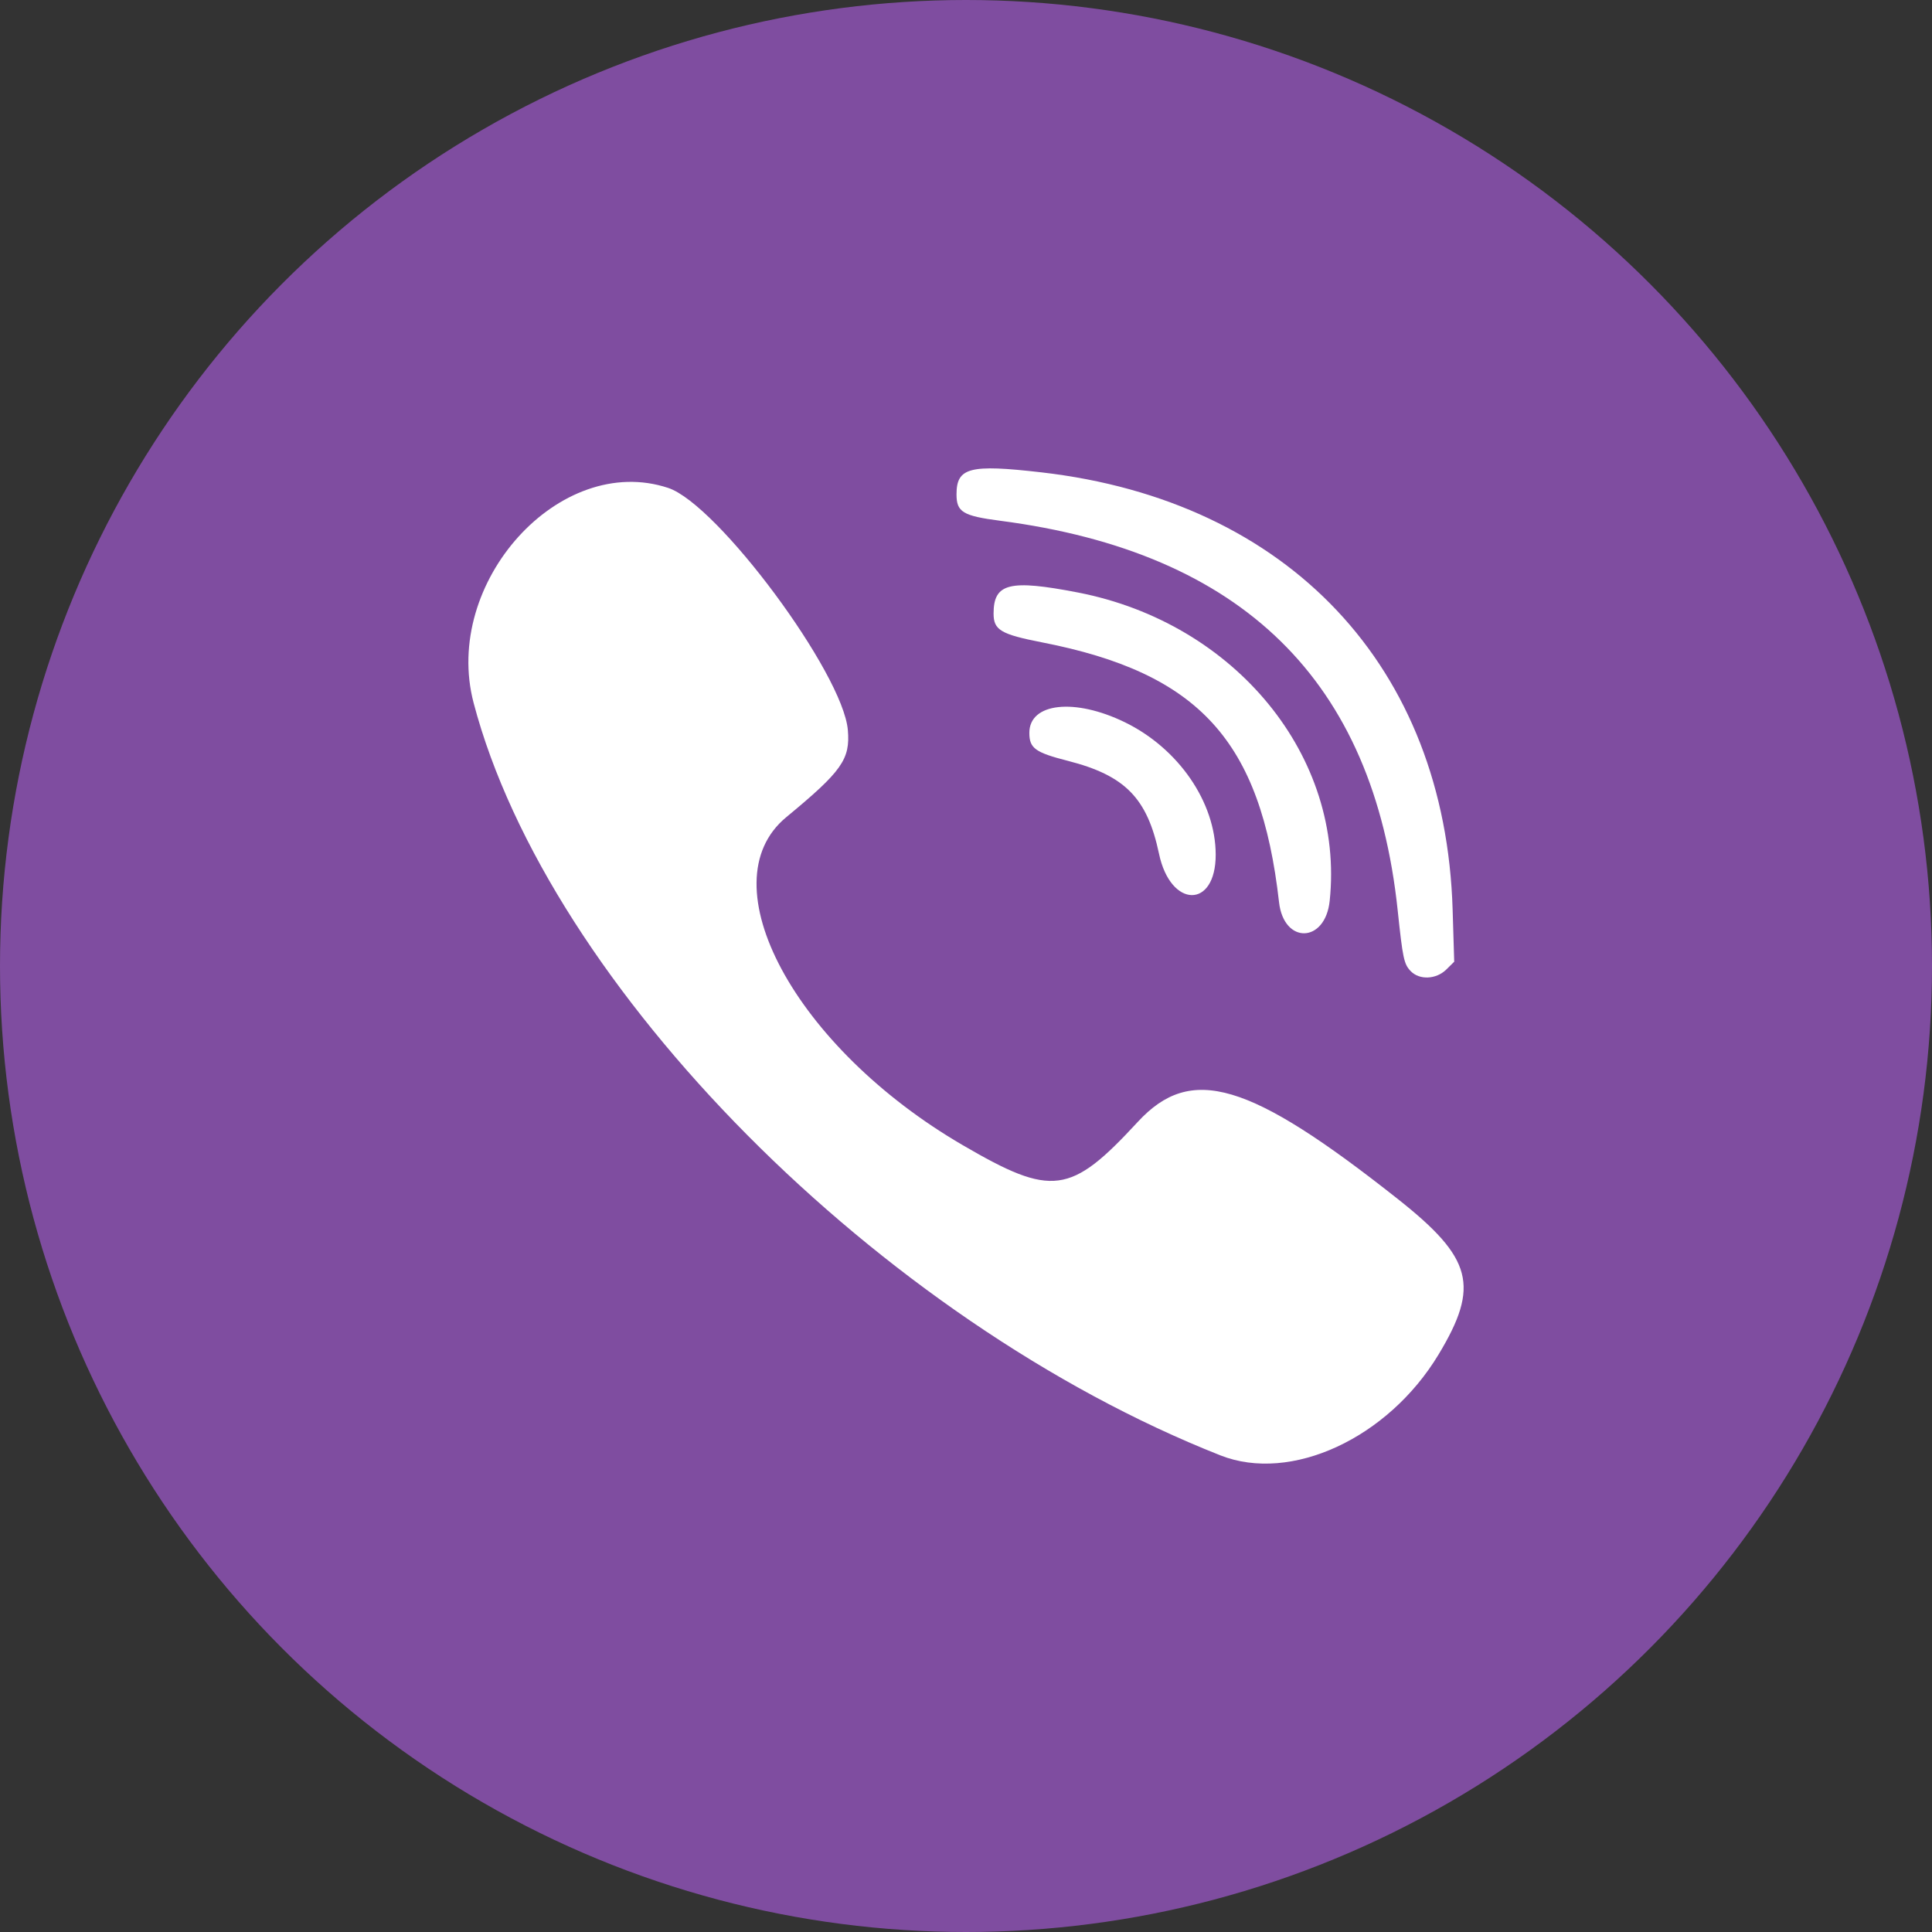
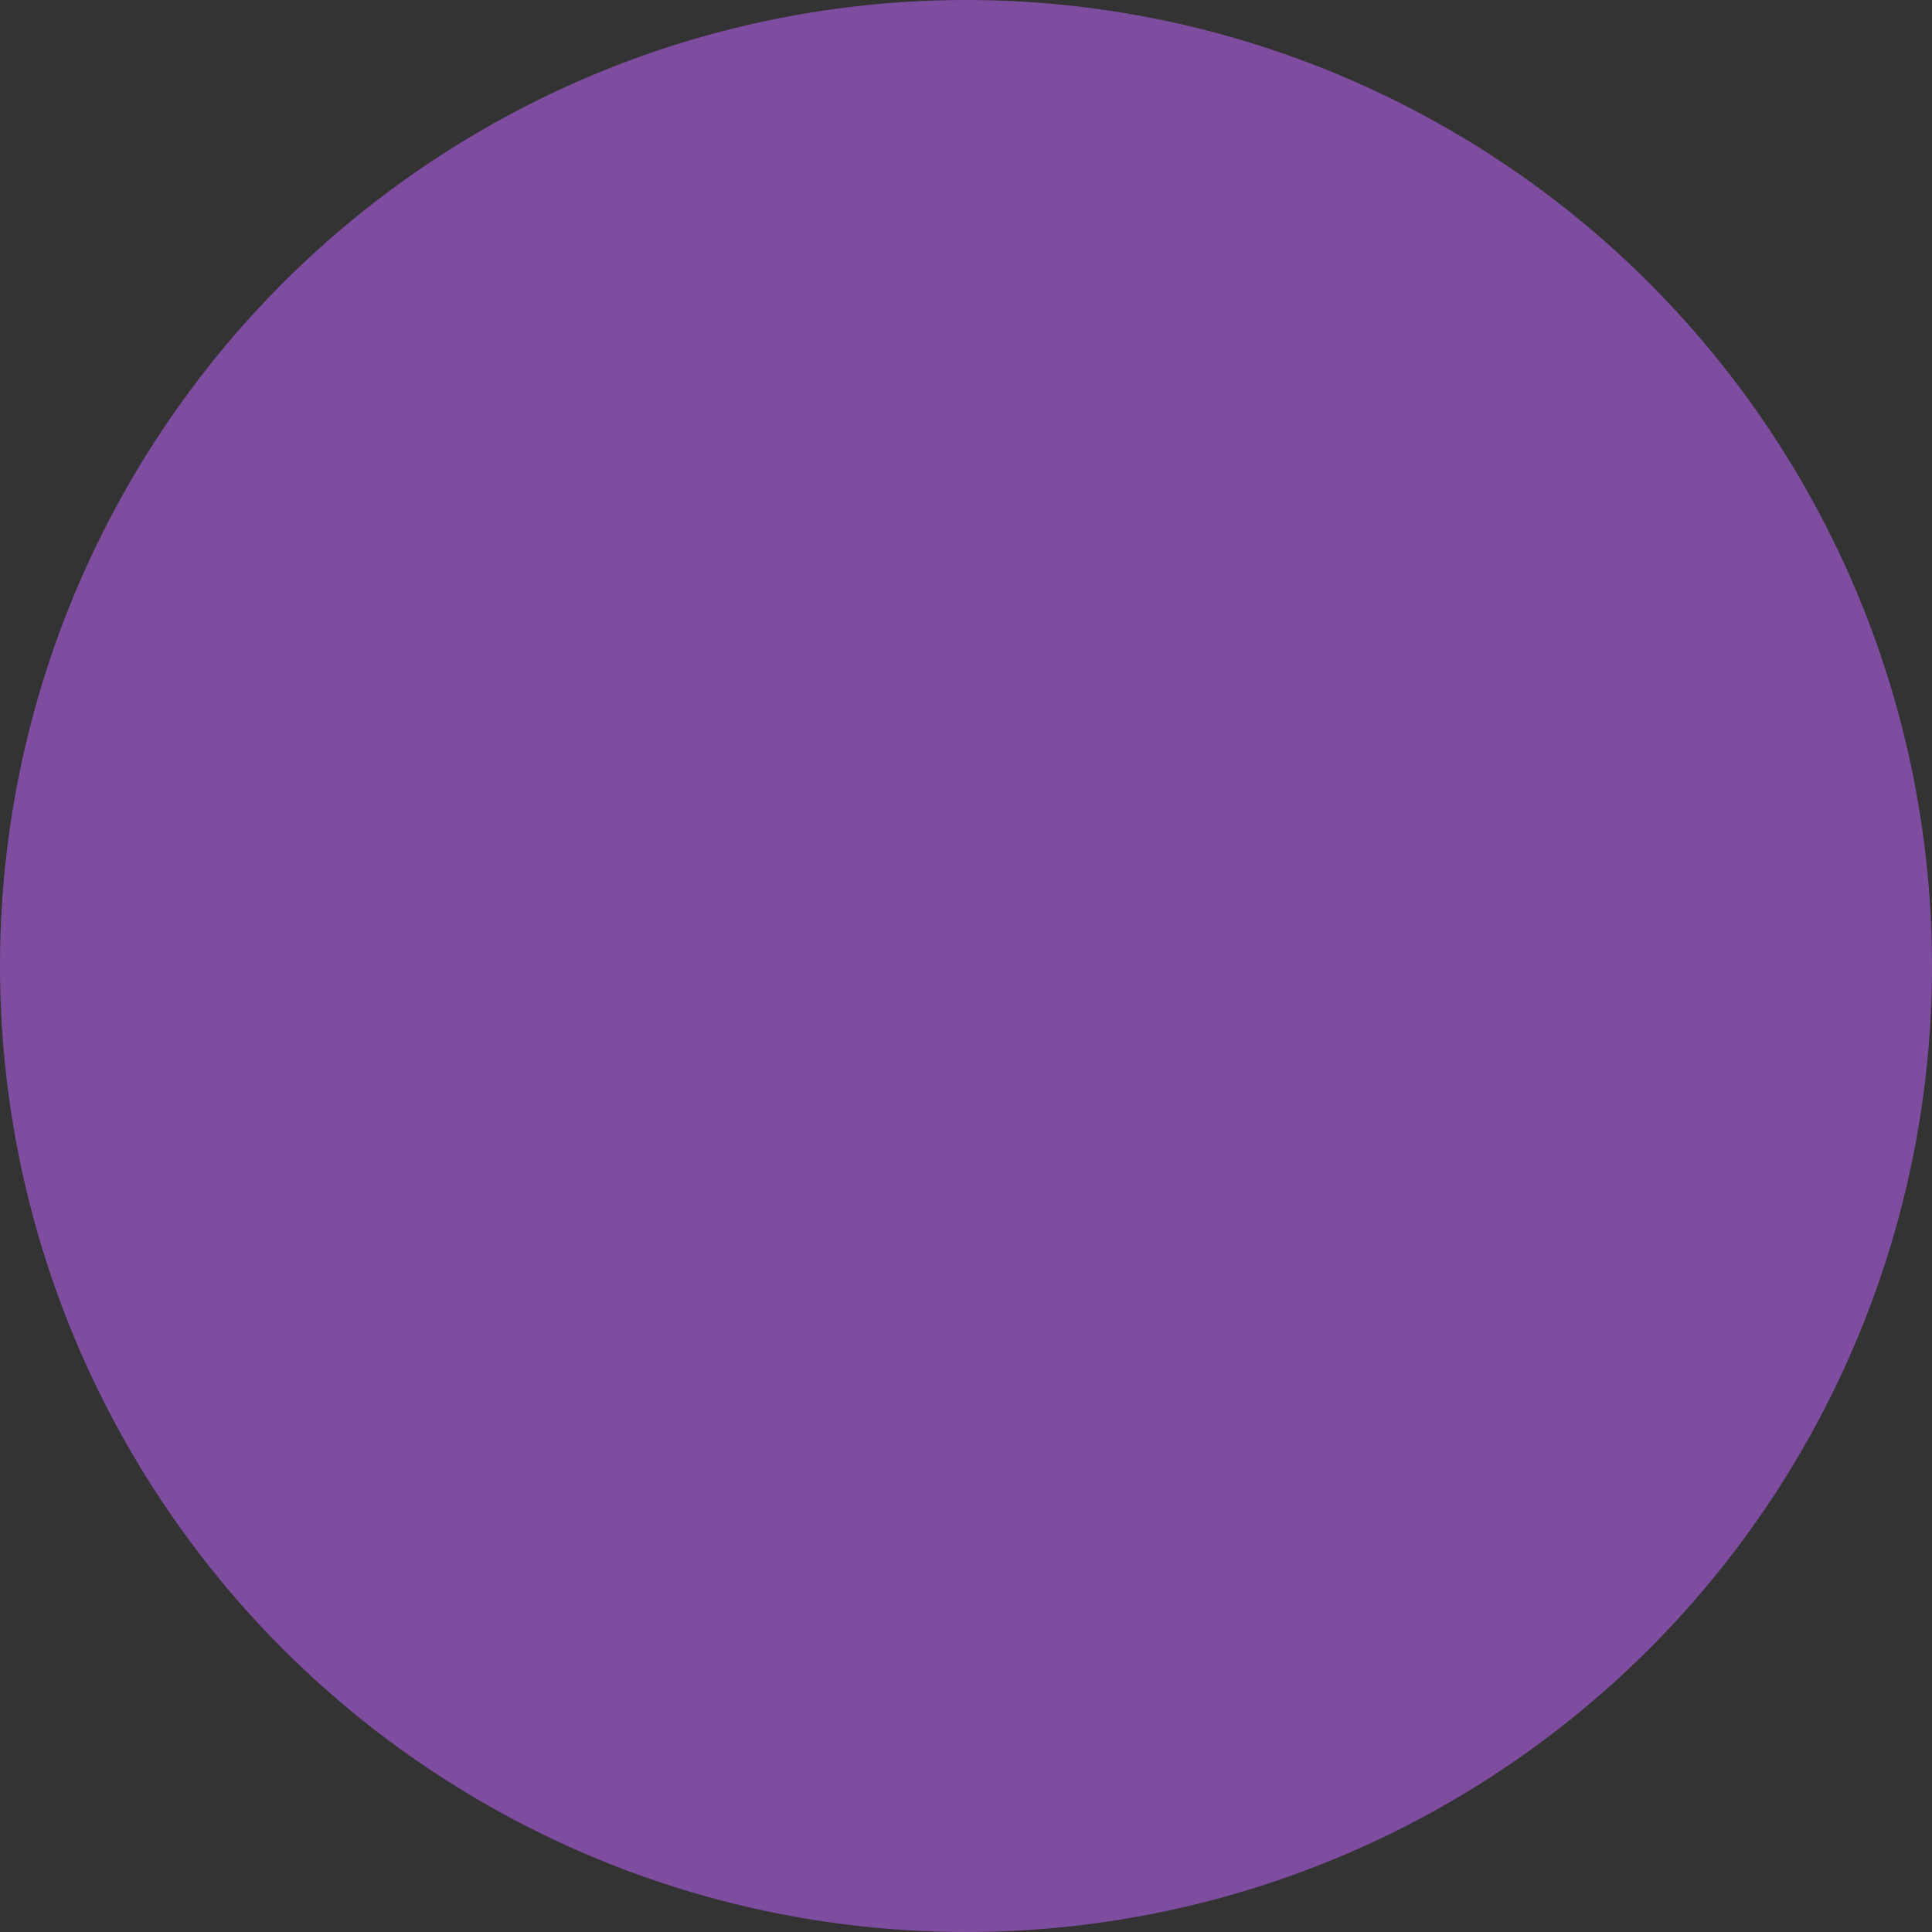
<svg xmlns="http://www.w3.org/2000/svg" width="33" height="33" viewBox="0 0 33 33" fill="none">
  <rect x="0" y="0" width="33" height="33" fill="#333333" stroke="none" />
  <circle cx="16.5" cy="16.5" r="16.5" fill="#7F4DA0" />
-   <path fill-rule="evenodd" clip-rule="evenodd" d="M11.413 8.334C12.26 8.615 14.4 11.499 14.482 12.471C14.524 12.97 14.381 13.173 13.429 13.959C12.067 15.085 13.577 17.891 16.444 19.56C17.971 20.45 18.285 20.408 19.433 19.164C20.344 18.177 21.333 18.47 23.877 20.481C25.154 21.491 25.278 21.965 24.571 23.137C23.707 24.568 22.049 25.334 20.846 24.859C15.032 22.563 9.367 16.855 8.09 12.007C7.548 9.949 9.563 7.721 11.413 8.334ZM20.765 14.596C20.763 13.703 20.13 12.783 19.212 12.336C18.355 11.919 17.582 12.005 17.582 12.517C17.582 12.781 17.681 12.853 18.241 12.996C19.218 13.246 19.596 13.631 19.797 14.584C19.994 15.517 20.768 15.527 20.765 14.596ZM18.41 10.12C21.103 10.642 22.971 12.929 22.712 15.388C22.636 16.112 21.929 16.131 21.847 15.411C21.535 12.651 20.482 11.496 17.798 10.972C17.093 10.834 16.971 10.761 16.971 10.48C16.971 9.961 17.242 9.894 18.41 10.12ZM24.812 15.537C24.687 11.395 22.016 8.554 17.787 8.068C16.561 7.927 16.338 7.985 16.338 8.445C16.338 8.746 16.447 8.812 17.084 8.895C21.224 9.434 23.463 11.63 23.874 15.554C23.96 16.368 23.98 16.465 24.093 16.585C24.243 16.743 24.529 16.731 24.703 16.561L24.839 16.427L24.812 15.537Z" fill="white" />
</svg>